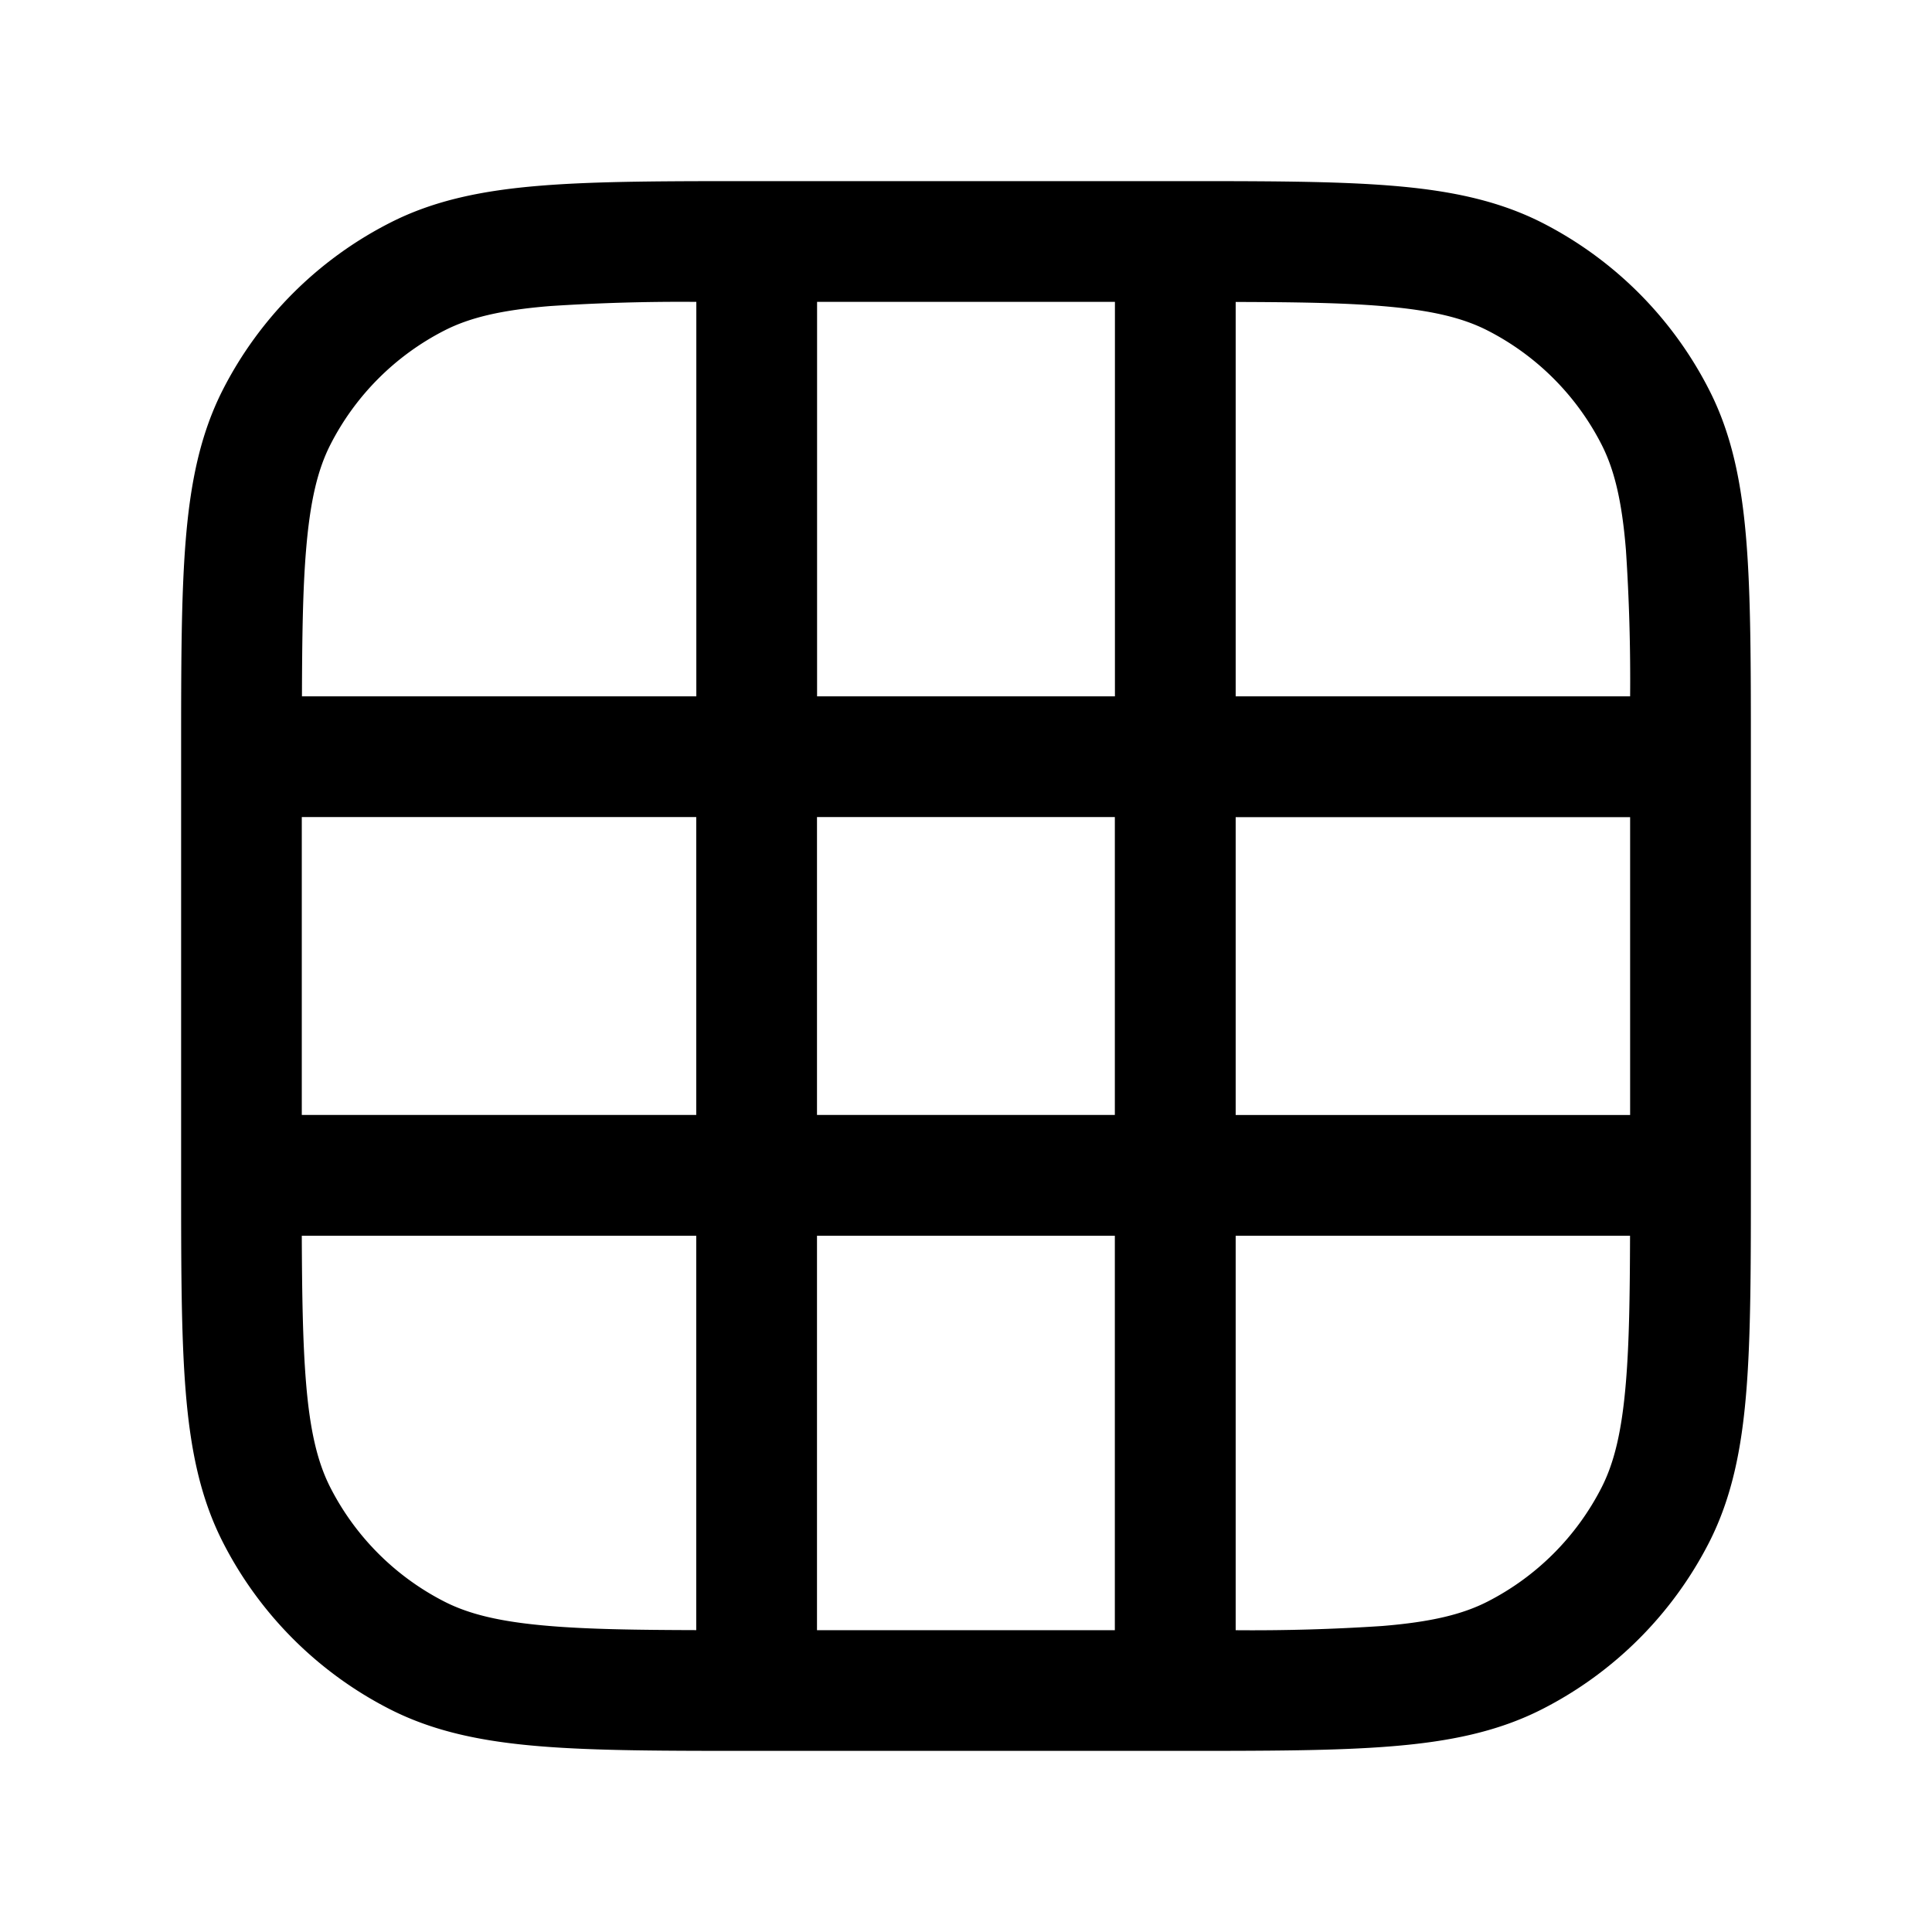
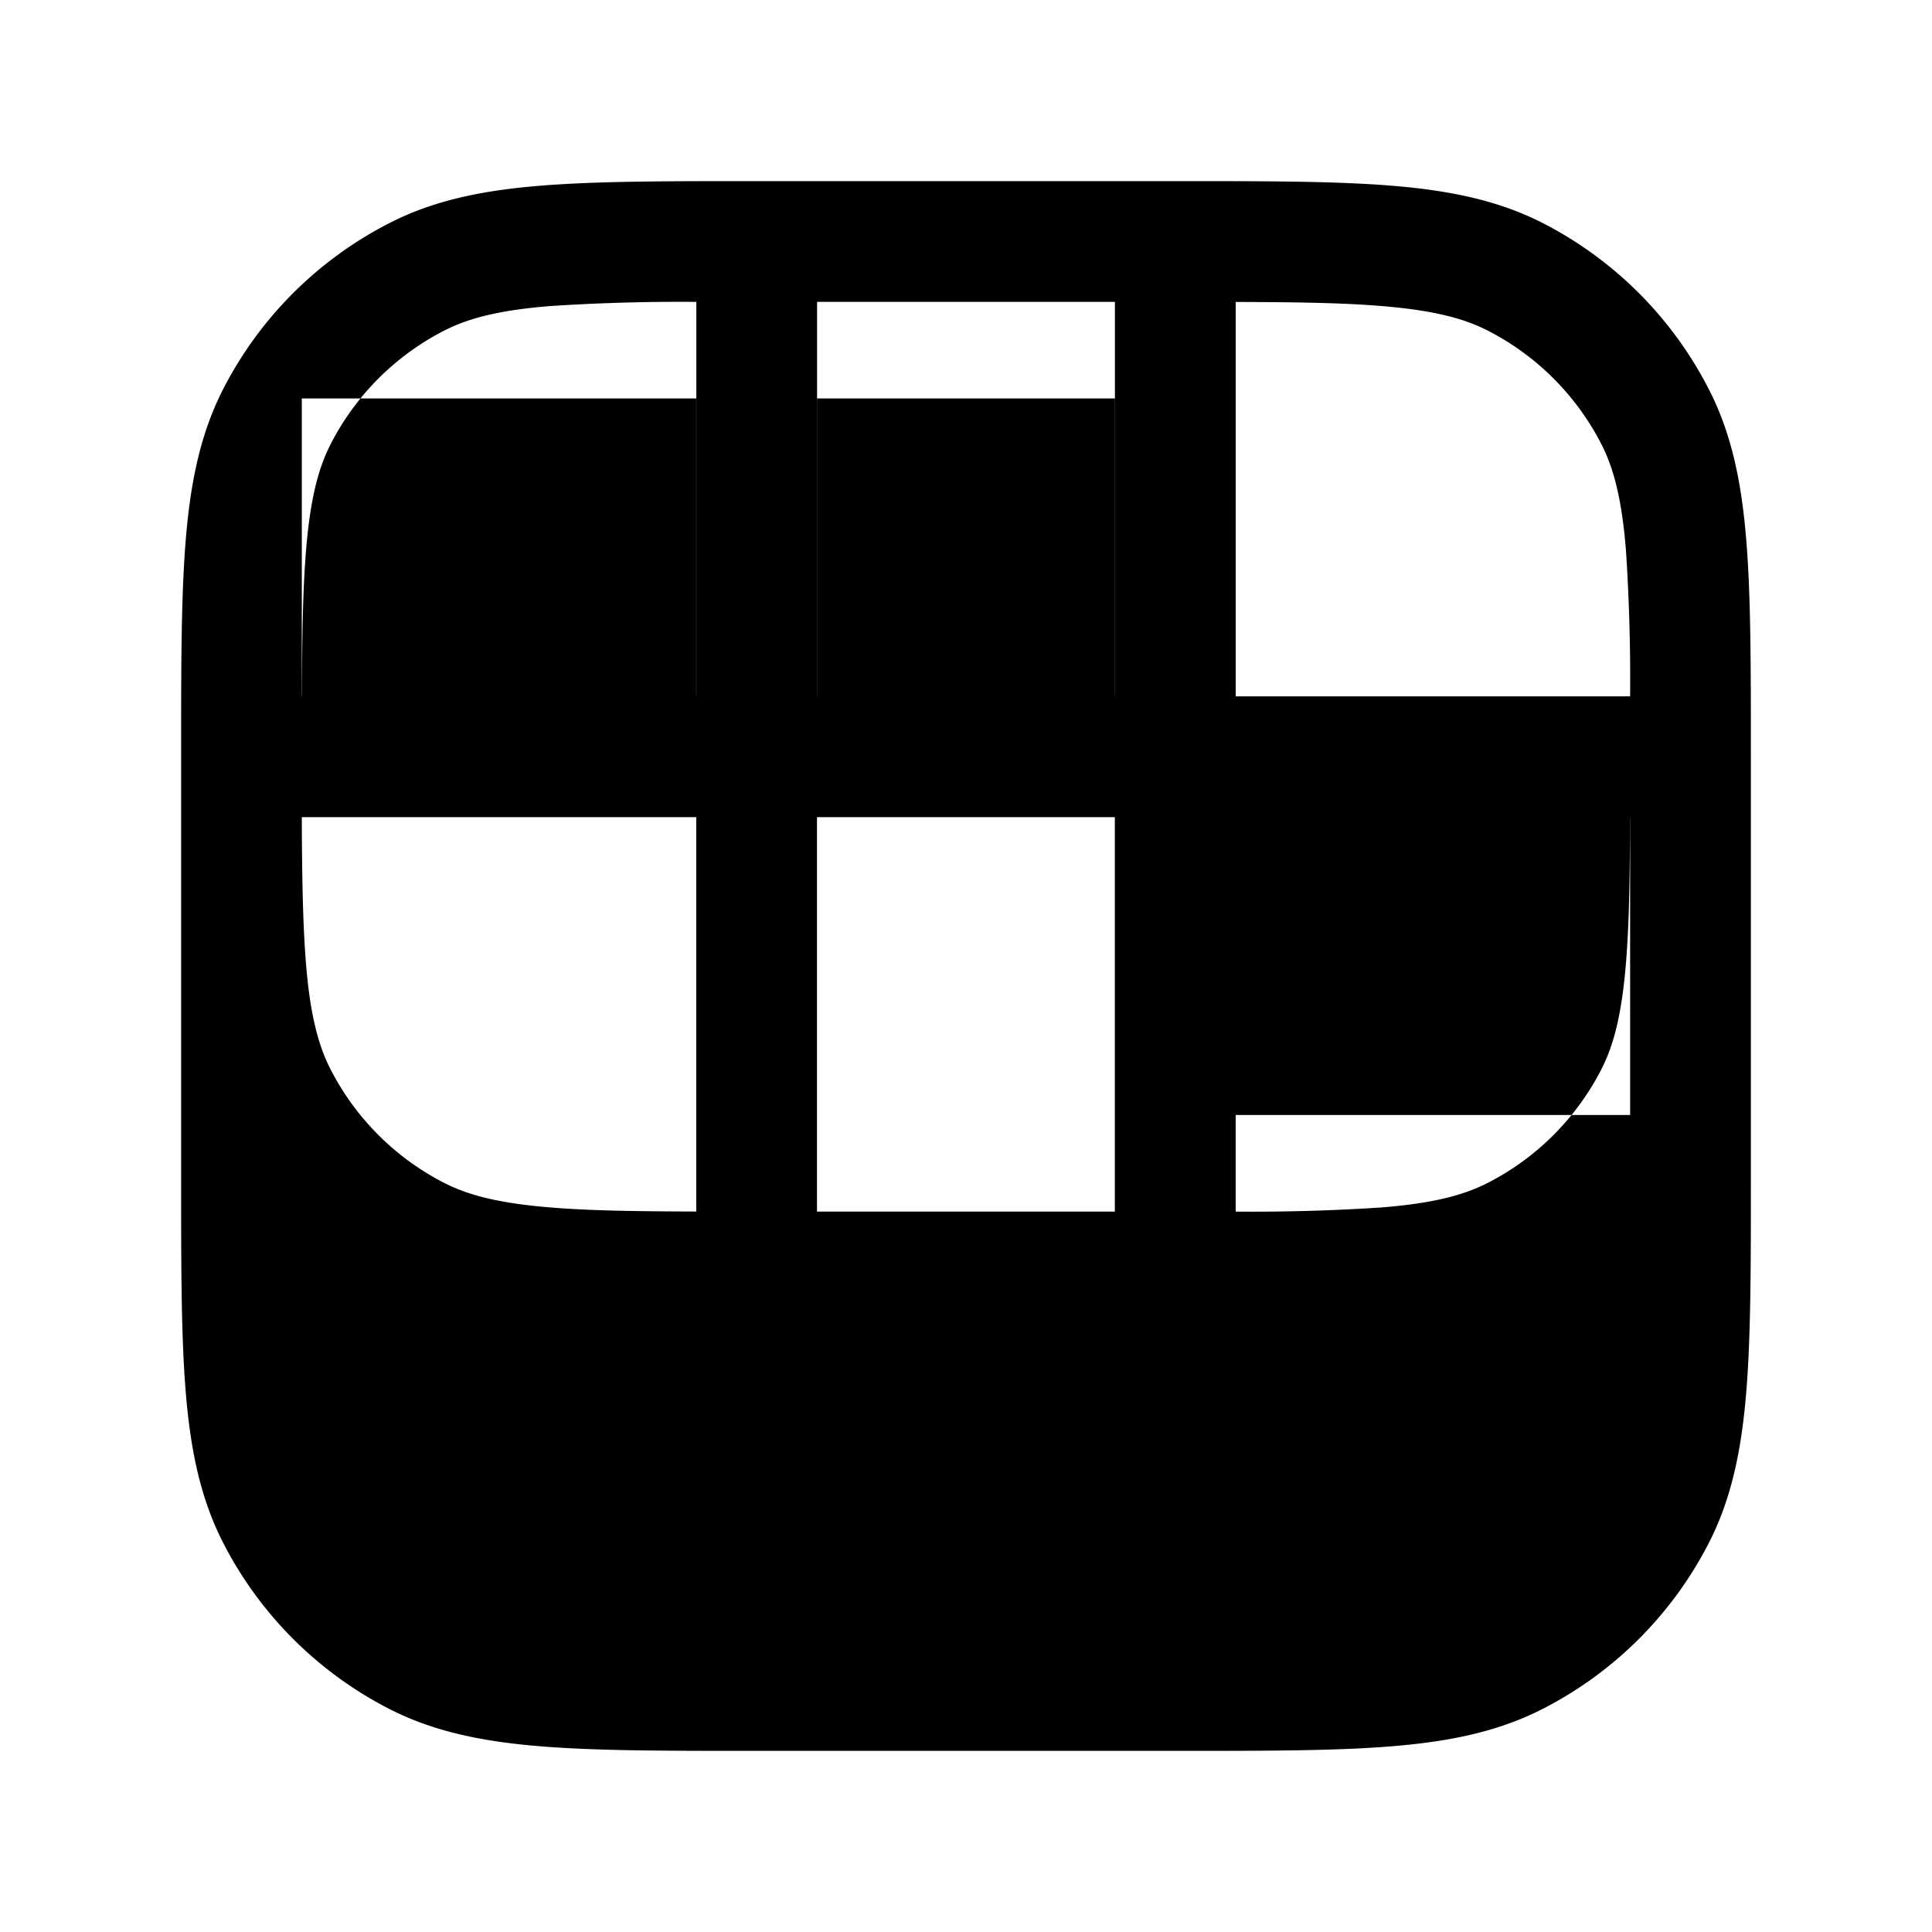
<svg xmlns="http://www.w3.org/2000/svg" width="24" height="24" fill="currentColor" viewBox="0 0 24 24">
-   <path d="M9.367 2.25h5.266c1.092 0 1.958 0 2.655.057.714.058 1.317.18 1.869.46a4.75 4.75 0 0 1 2.075 2.077c.281.55.403 1.154.461 1.868.057.697.057 1.563.057 2.655v5.266c0 1.092 0 1.958-.057 2.655-.058.714-.18 1.317-.46 1.869a4.75 4.75 0 0 1-2.076 2.075c-.552.281-1.155.403-1.869.461-.697.057-1.563.057-2.655.057H9.367c-1.092 0-1.958 0-2.655-.057-.714-.058-1.317-.18-1.868-.46a4.75 4.75 0 0 1-2.076-2.076c-.281-.552-.403-1.155-.461-1.869-.057-.697-.057-1.563-.057-2.655V9.367c0-1.092 0-1.958.057-2.655.058-.714.18-1.317.46-1.868a4.75 4.75 0 0 1 2.077-2.076c.55-.281 1.154-.403 1.868-.461.697-.057 1.563-.057 2.655-.057M6.834 3.802c-.62.05-1.005.147-1.31.302a3.25 3.25 0 0 0-1.42 1.42c-.155.305-.251.69-.302 1.31-.04.48-.049 1.063-.051 1.816H8.65v-4.9a24.83 24.83 0 0 0-1.816.052m3.316-.052v4.9h3.7v-4.9zm5.2 0v4.9h4.9a24.339 24.339 0 0 0-.052-1.816c-.05-.62-.147-1.005-.302-1.31a3.25 3.25 0 0 0-1.42-1.42c-.305-.155-.69-.251-1.31-.302-.48-.04-1.063-.049-1.816-.051m4.9 6.4h-4.9v3.7h4.9zm0 5.2h-4.9v4.9a24.337 24.337 0 0 0 1.816-.052c.62-.05 1.005-.147 1.31-.302a3.25 3.25 0 0 0 1.42-1.42c.155-.305.251-.69.302-1.31.04-.48.049-1.063.051-1.816m-6.4 4.9v-4.9h-3.7v4.9zm-5.2 0v-4.9h-4.9c.003.753.013 1.336.052 1.816.05.62.147 1.005.302 1.31a3.25 3.25 0 0 0 1.42 1.42c.305.155.69.251 1.31.302.48.04 1.063.049 1.816.051m-4.9-6.4h4.9v-3.7h-4.9zm6.4-3.7v3.7h3.7v-3.7z" />
+   <path d="M9.367 2.25h5.266c1.092 0 1.958 0 2.655.057.714.058 1.317.18 1.869.46a4.75 4.75 0 0 1 2.075 2.077c.281.55.403 1.154.461 1.868.057.697.057 1.563.057 2.655v5.266c0 1.092 0 1.958-.057 2.655-.058.714-.18 1.317-.46 1.869a4.75 4.75 0 0 1-2.076 2.075c-.552.281-1.155.403-1.869.461-.697.057-1.563.057-2.655.057H9.367c-1.092 0-1.958 0-2.655-.057-.714-.058-1.317-.18-1.868-.46a4.75 4.75 0 0 1-2.076-2.076c-.281-.552-.403-1.155-.461-1.869-.057-.697-.057-1.563-.057-2.655V9.367c0-1.092 0-1.958.057-2.655.058-.714.18-1.317.46-1.868a4.75 4.75 0 0 1 2.077-2.076c.55-.281 1.154-.403 1.868-.461.697-.057 1.563-.057 2.655-.057M6.834 3.802c-.62.05-1.005.147-1.31.302a3.25 3.25 0 0 0-1.42 1.42c-.155.305-.251.69-.302 1.31-.04.48-.049 1.063-.051 1.816H8.65v-4.9a24.83 24.83 0 0 0-1.816.052m3.316-.052v4.9h3.7v-4.9zm5.2 0v4.9h4.9a24.339 24.339 0 0 0-.052-1.816c-.05-.62-.147-1.005-.302-1.31a3.25 3.25 0 0 0-1.42-1.42c-.305-.155-.69-.251-1.31-.302-.48-.04-1.063-.049-1.816-.051m4.9 6.4h-4.9v3.7h4.9zh-4.9v4.9a24.337 24.337 0 0 0 1.816-.052c.62-.05 1.005-.147 1.31-.302a3.25 3.25 0 0 0 1.42-1.42c.155-.305.251-.69.302-1.31.04-.48.049-1.063.051-1.816m-6.4 4.9v-4.9h-3.7v4.9zm-5.2 0v-4.9h-4.9c.003.753.013 1.336.052 1.816.05.62.147 1.005.302 1.31a3.25 3.25 0 0 0 1.42 1.42c.305.155.69.251 1.31.302.48.04 1.063.049 1.816.051m-4.9-6.4h4.9v-3.7h-4.9zm6.4-3.7v3.7h3.7v-3.7z" />
</svg>